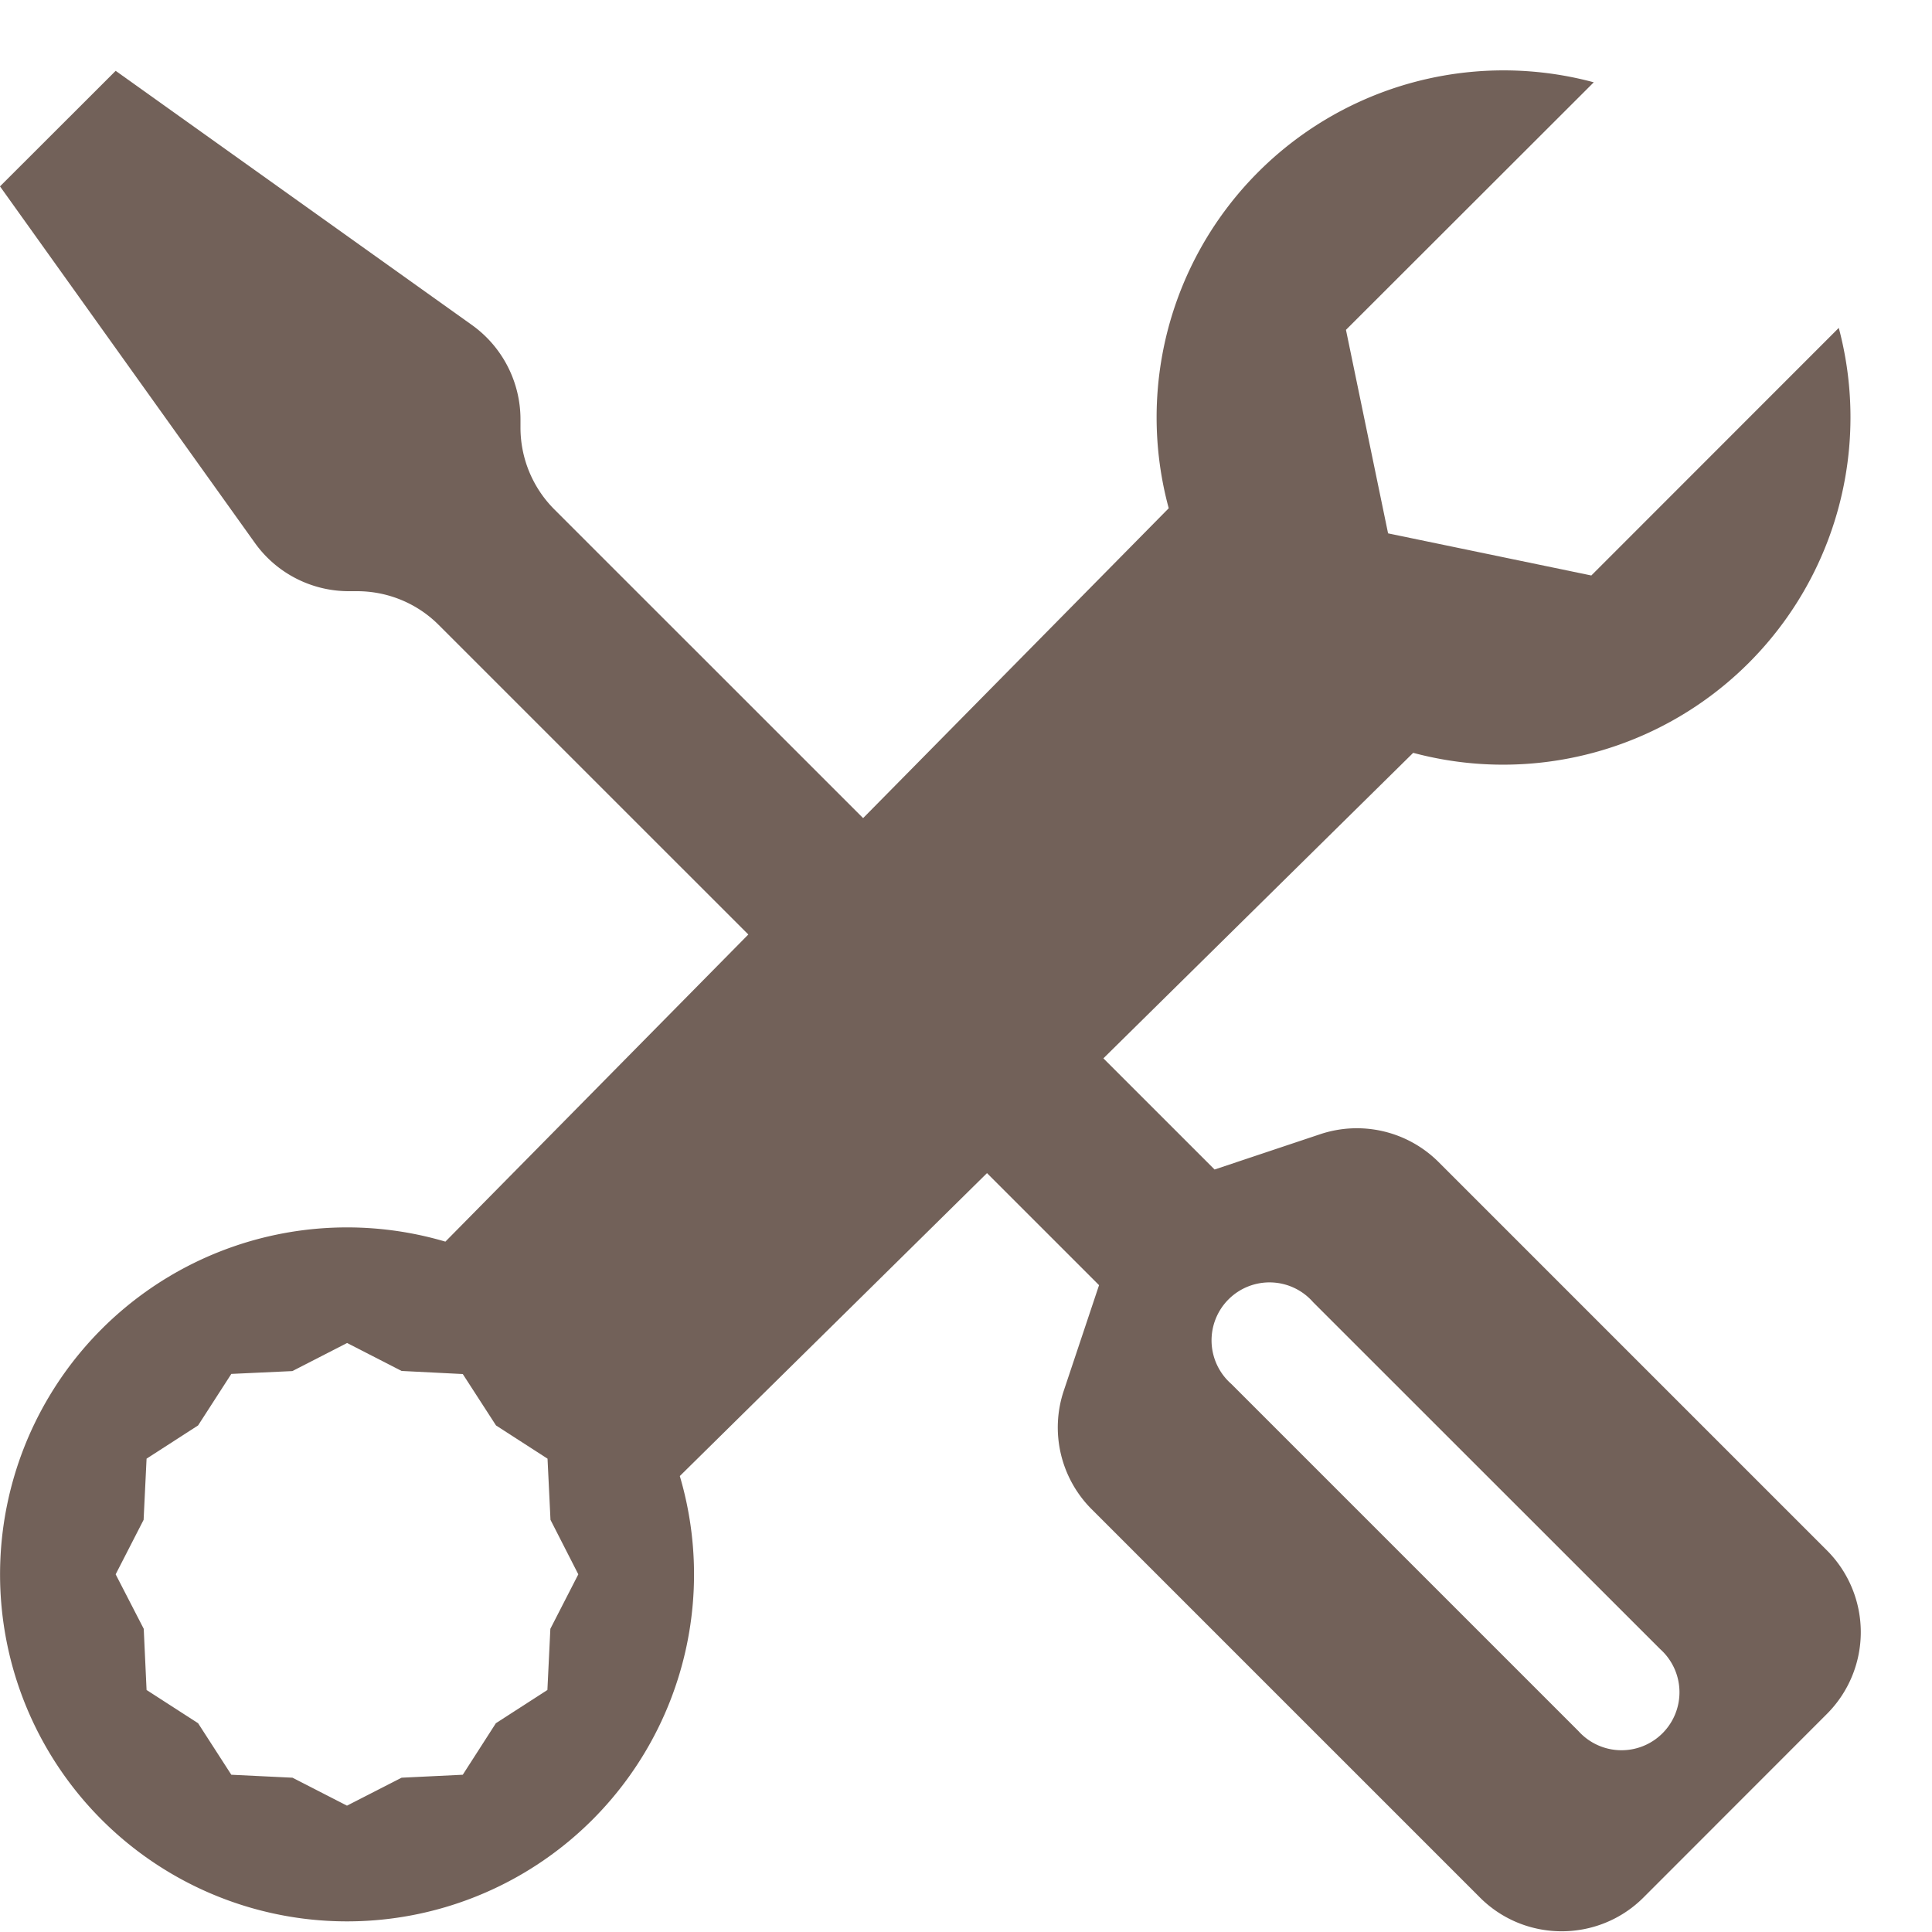
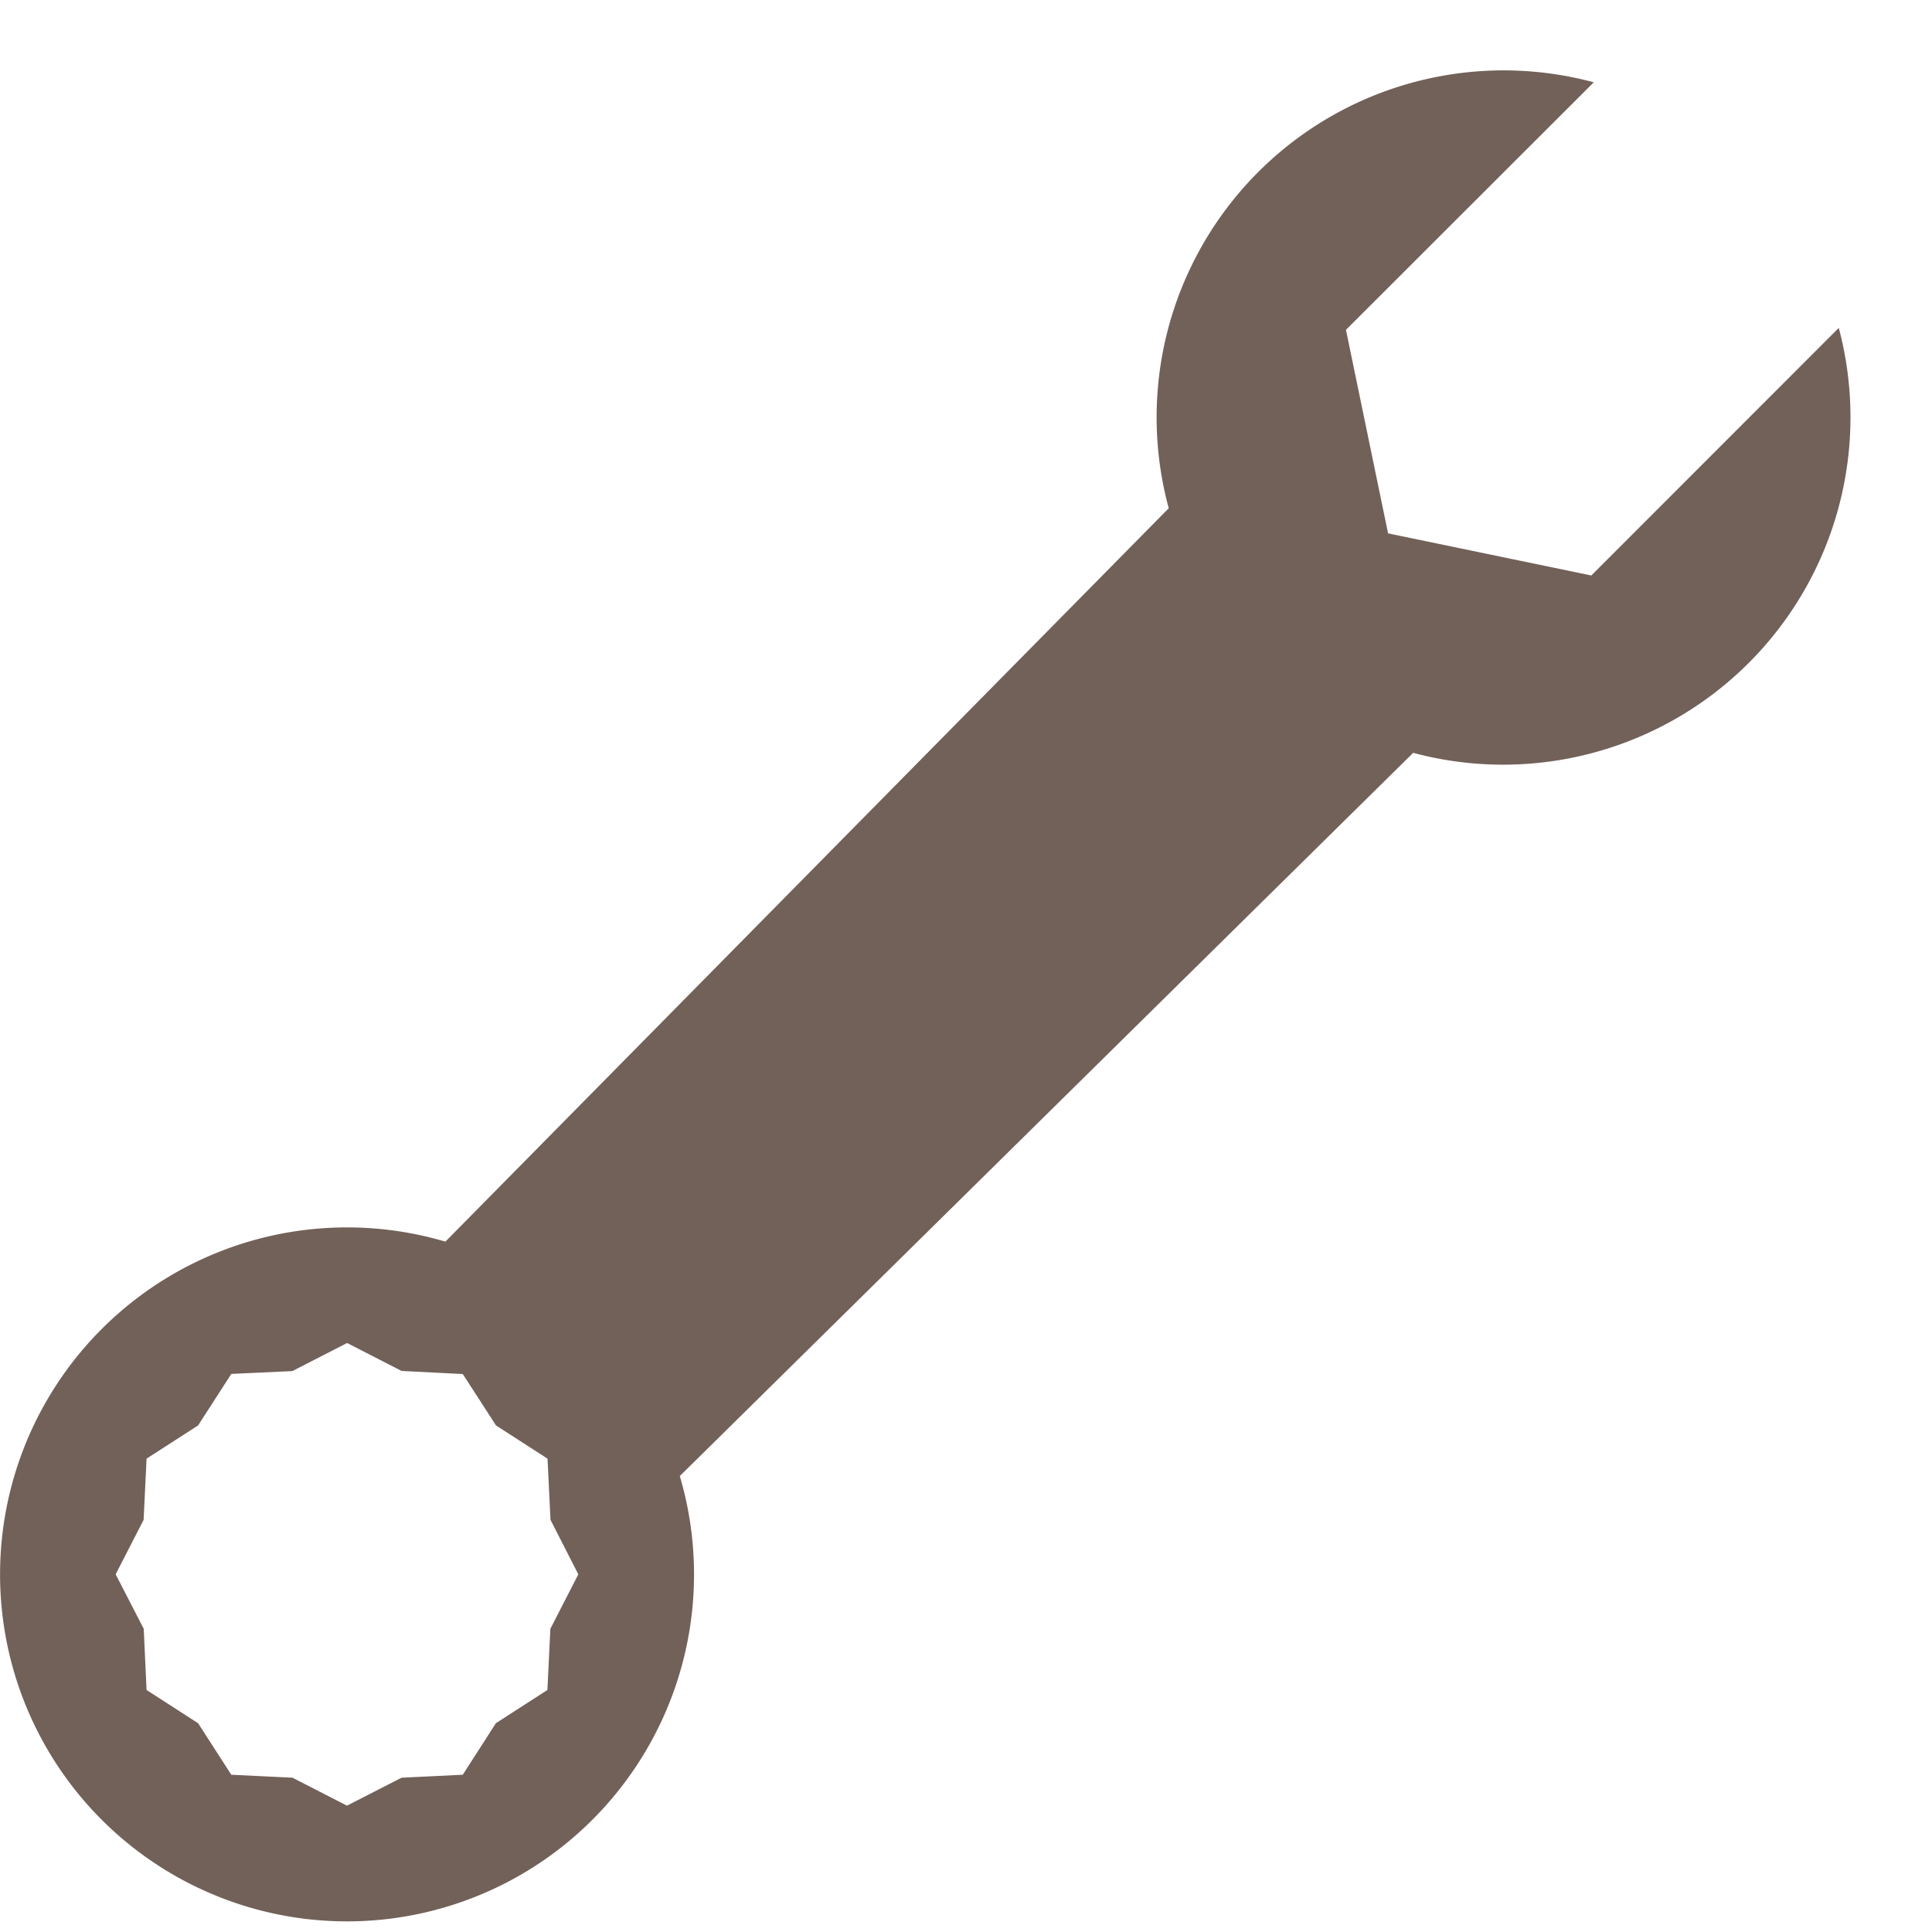
<svg xmlns="http://www.w3.org/2000/svg" width="15" height="15" viewBox="0 0 15 15">
  <g>
    <g>
-       <path fill="#726159" d="M12.89 12.804a.45.45 0 1 1-.635.636L9.56 10.745a.45.45 0 1 1 .635-.635zM1.978 4.214c.168.236.44.376.73.376h.064c.238 0 .467.094.635.263l5.126 5.125-.274.82a.898.898 0 0 0 .217.92l3.014 3.014c.35.35.92.35 1.27 0l1.424-1.425a.898.898 0 0 0 0-1.27L11.17 9.023a.898.898 0 0 0-.92-.217l-.82.274-5.126-5.125a.898.898 0 0 1-.263-.636v-.063c0-.29-.14-.563-.376-.732L.898.55 0 1.447z" />
-     </g>
+       </g>
    <g>
      <path fill="#726159" d="M2.27 10.645l.425-.218.423.217.475.024.258.399.4.258.023.475.216.423-.217.423-.023.475-.4.258-.257.4-.475.023-.424.217-.423-.217-.475-.023-.258-.4-.4-.258-.022-.475-.218-.423.217-.423.023-.475.4-.258.258-.4.475-.022zm12.007-8.1l-1.922 1.923-1.578-.327-.327-1.58L12.374.639a2.694 2.694 0 0 0-3.3 3.307L3.458 9.64a2.694 2.694 0 1 0 1.82 1.82l5.694-5.615a2.697 2.697 0 0 0 3.304-3.3z" />
    </g>
  </g>
</svg>